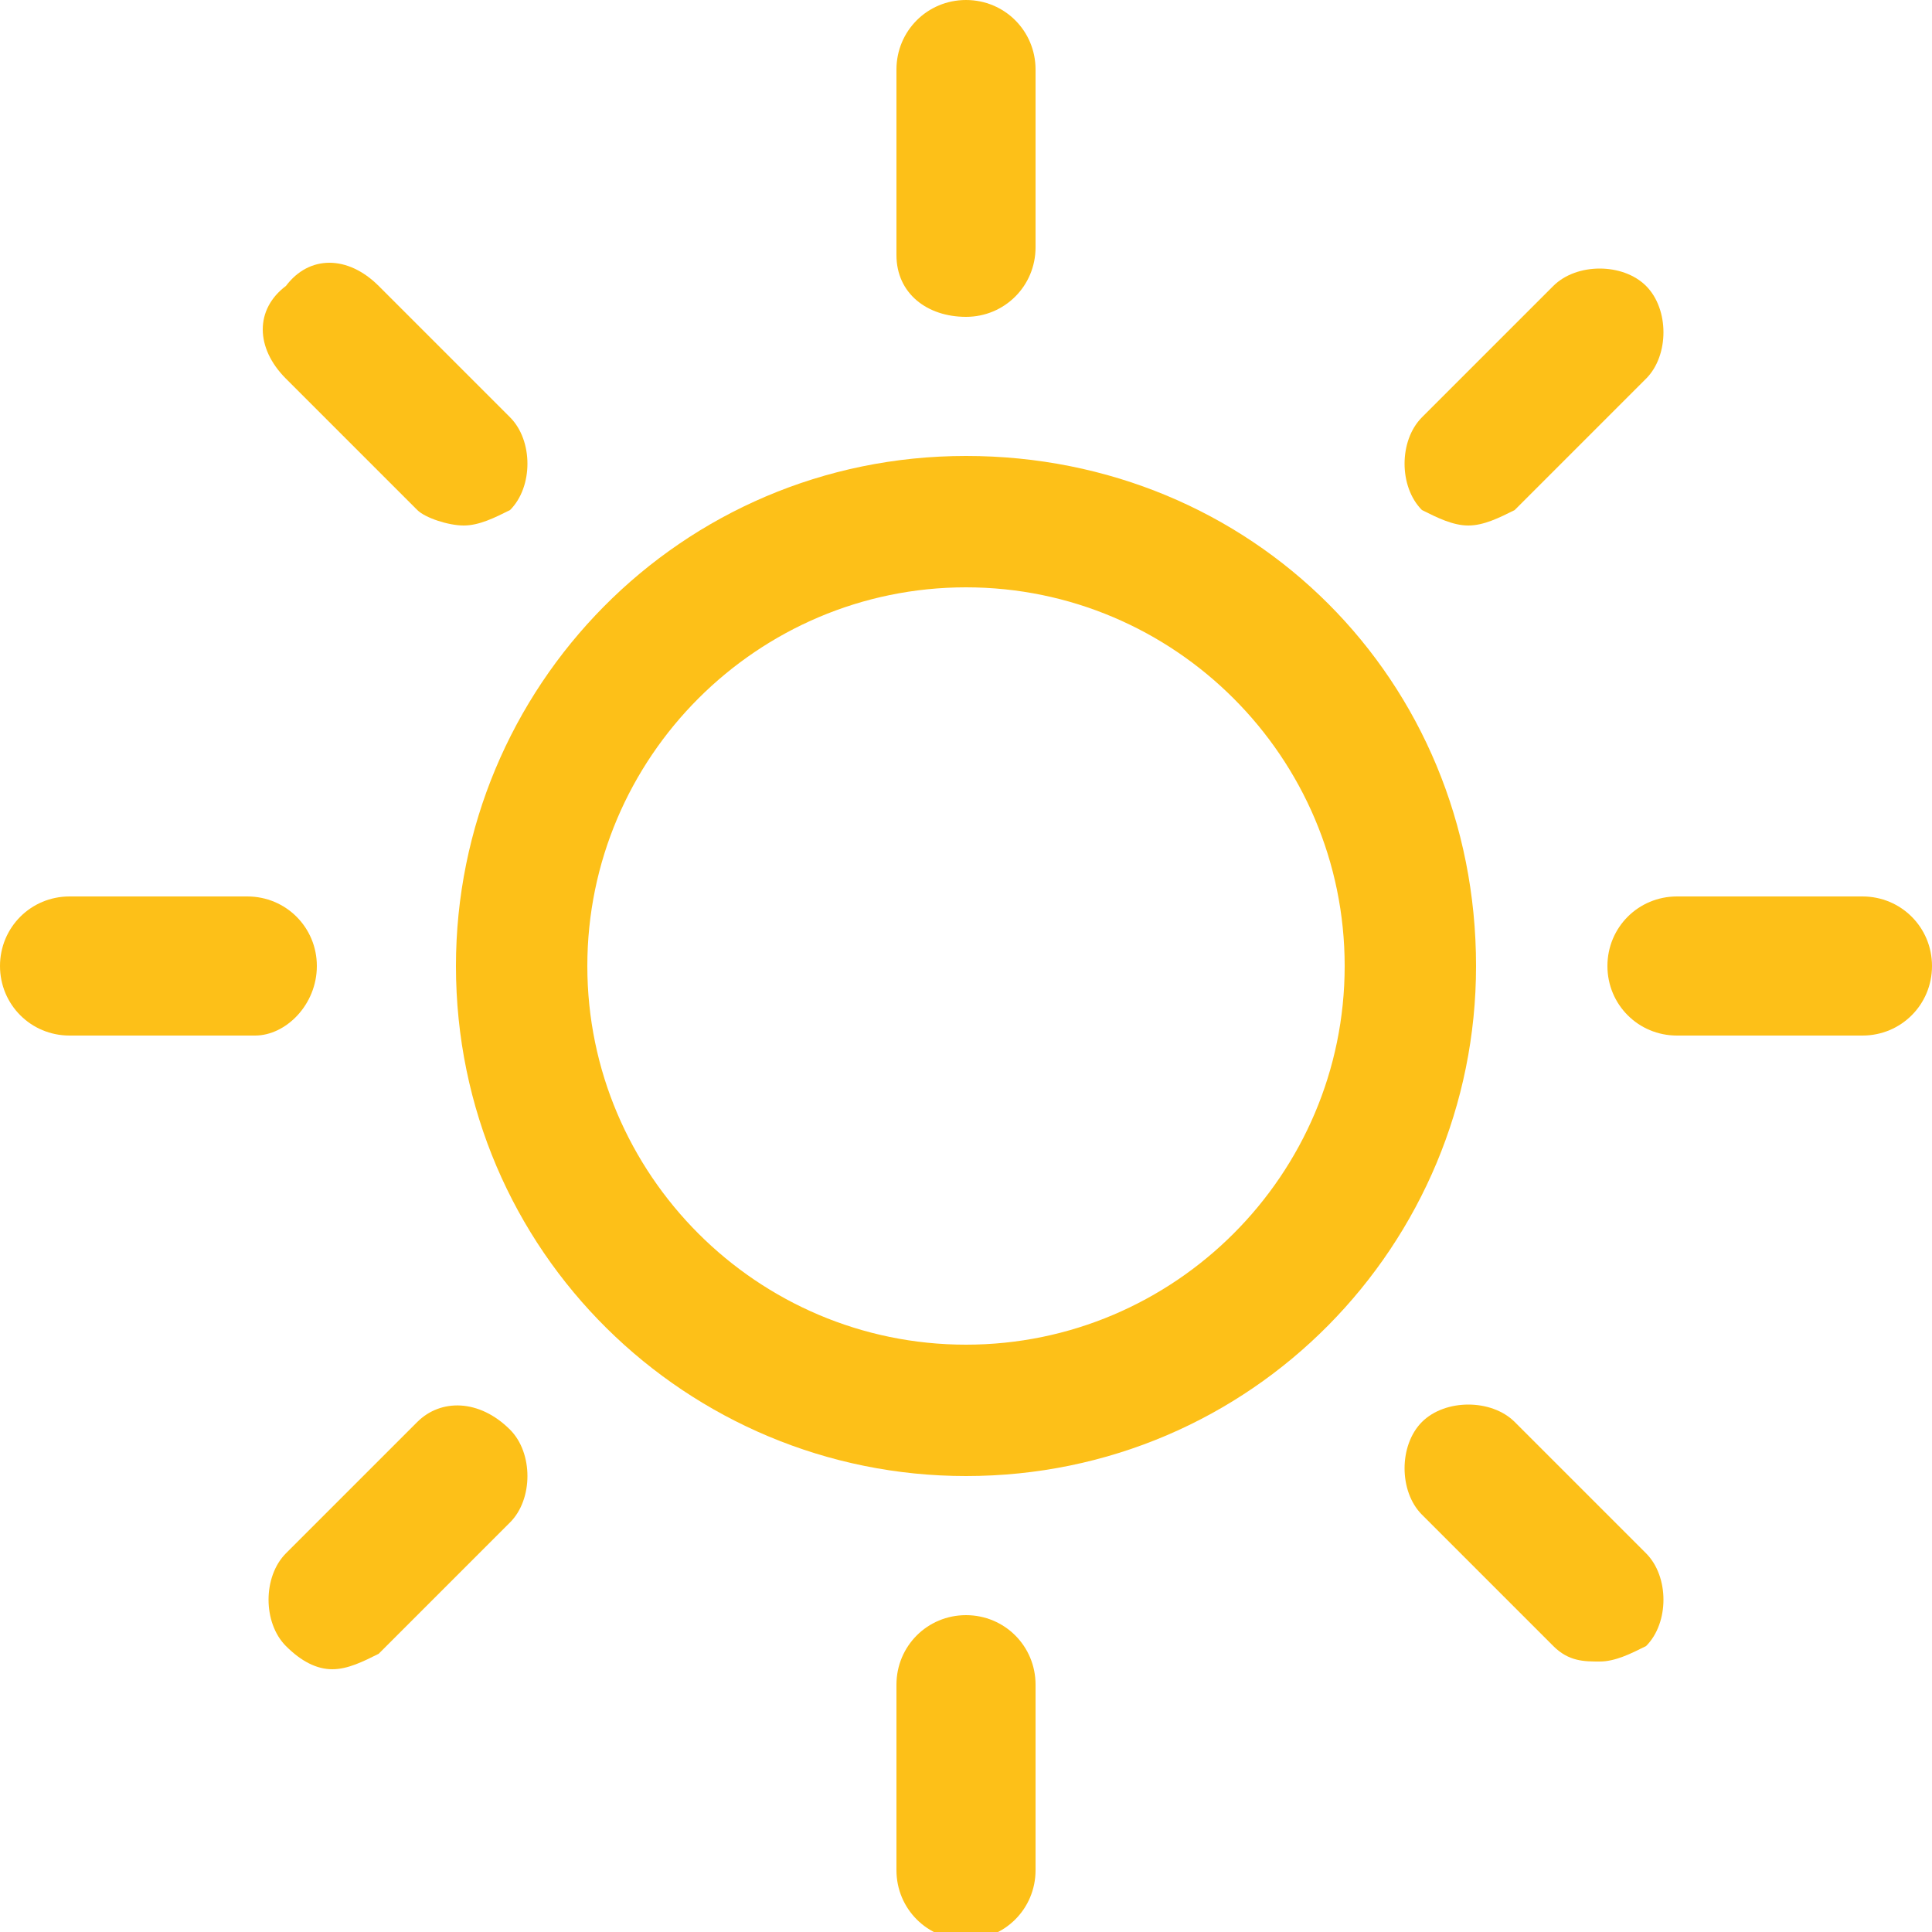
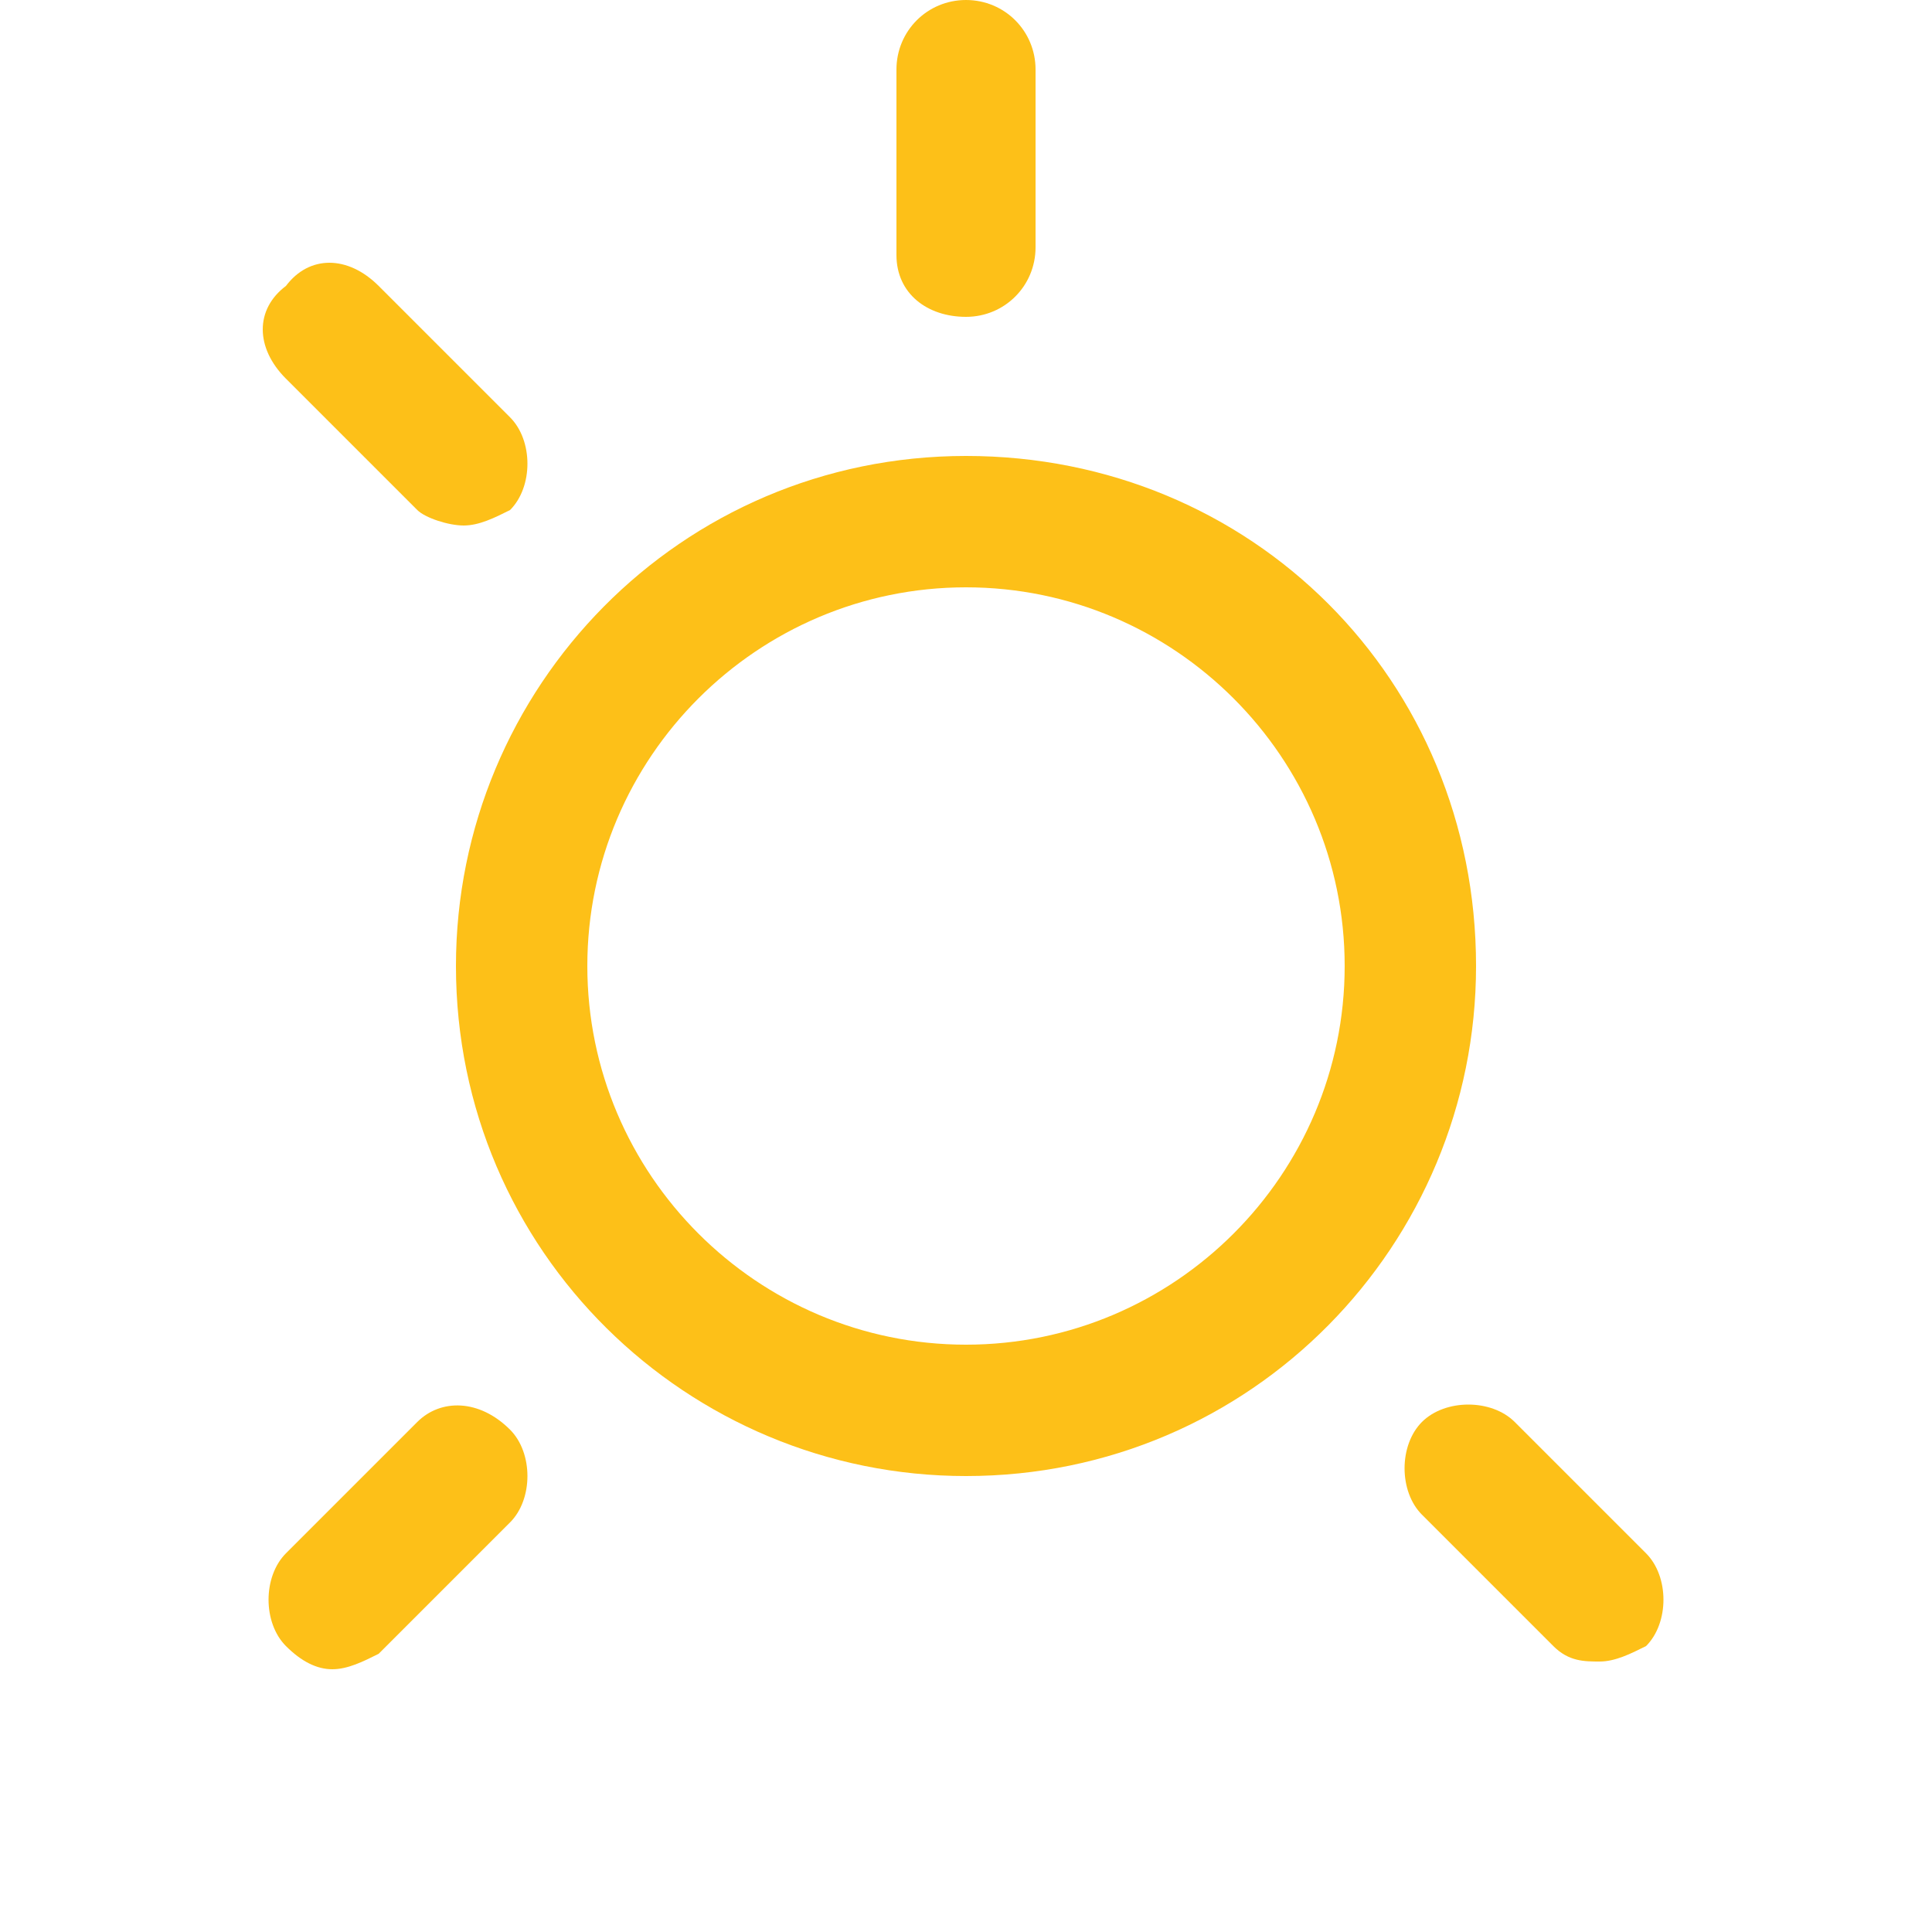
<svg xmlns="http://www.w3.org/2000/svg" version="1.1" id="Слой_1" x="0px" y="0px" width="25px" height="25px" viewBox="0 0 25 25" style="enable-background:new 0 0 25 25;" xml:space="preserve">
  <style type="text/css">
	.st0{fill:#FDC018;}
</style>
  <g>
-     <path class="st0" d="M12.5,20.9c-0.5,0-0.9,0.4-0.9,0.9v2.4c0,0.5,0.4,0.9,0.9,0.9c0.5,0,0.9-0.4,0.9-0.9v-2.4   C13.4,21.3,13,20.9,12.5,20.9z" />
    <path class="st0" d="M12.5,4.1c0.5,0,0.9-0.4,0.9-0.9V0.9C13.4,0.4,13,0,12.5,0c-0.5,0-0.9,0.4-0.9,0.9v2.4   C11.6,3.8,12,4.1,12.5,4.1z" />
    <path class="st0" d="M5.4,18.4l-1.7,1.7c-0.3,0.3-0.3,0.9,0,1.2c0.2,0.2,0.4,0.3,0.6,0.3c0.2,0,0.4-0.1,0.6-0.2l1.7-1.7   c0.3-0.3,0.3-0.9,0-1.2C6.2,18.1,5.7,18.1,5.4,18.4z" />
-     <path class="st0" d="M19,6.8c0.2,0,0.4-0.1,0.6-0.2l1.7-1.7c0.3-0.3,0.3-0.9,0-1.2c-0.3-0.3-0.9-0.3-1.2,0l-1.7,1.7   c-0.3,0.3-0.3,0.9,0,1.2C18.6,6.7,18.8,6.8,19,6.8z" />
-     <path class="st0" d="M4.1,12.5c0-0.5-0.4-0.9-0.9-0.9H0.9C0.4,11.6,0,12,0,12.5s0.4,0.9,0.9,0.9h2.4C3.7,13.4,4.1,13,4.1,12.5z" />
-     <path class="st0" d="M24.1,11.6h-2.4c-0.5,0-0.9,0.4-0.9,0.9s0.4,0.9,0.9,0.9h2.4c0.5,0,0.9-0.4,0.9-0.9C25,12,24.6,11.6,24.1,11.6   z" />
    <path class="st0" d="M5.4,6.6C5.5,6.7,5.8,6.8,6,6.8c0.2,0,0.4-0.1,0.6-0.2c0.3-0.3,0.3-0.9,0-1.2L4.9,3.7C4.5,3.3,4,3.3,3.7,3.7   C3.3,4,3.3,4.5,3.7,4.9L5.4,6.6z" />
    <path class="st0" d="M19.6,18.4c-0.3-0.3-0.9-0.3-1.2,0c-0.3,0.3-0.3,0.9,0,1.2l1.7,1.7c0.2,0.2,0.4,0.2,0.6,0.2   c0.2,0,0.4-0.1,0.6-0.2c0.3-0.3,0.3-0.9,0-1.2L19.6,18.4z" />
    <path class="st0" d="M12.5,5.9c-3.7,0-6.6,3-6.6,6.6c0,3.7,3,6.6,6.6,6.6c3.7,0,6.6-3,6.6-6.6C19.1,8.8,16.2,5.9,12.5,5.9z    M12.5,17.4c-2.7,0-4.9-2.2-4.9-4.9c0-2.7,2.2-4.9,4.9-4.9c2.7,0,4.9,2.2,4.9,4.9C17.4,15.2,15.2,17.4,12.5,17.4z" />
  </g>
</svg>